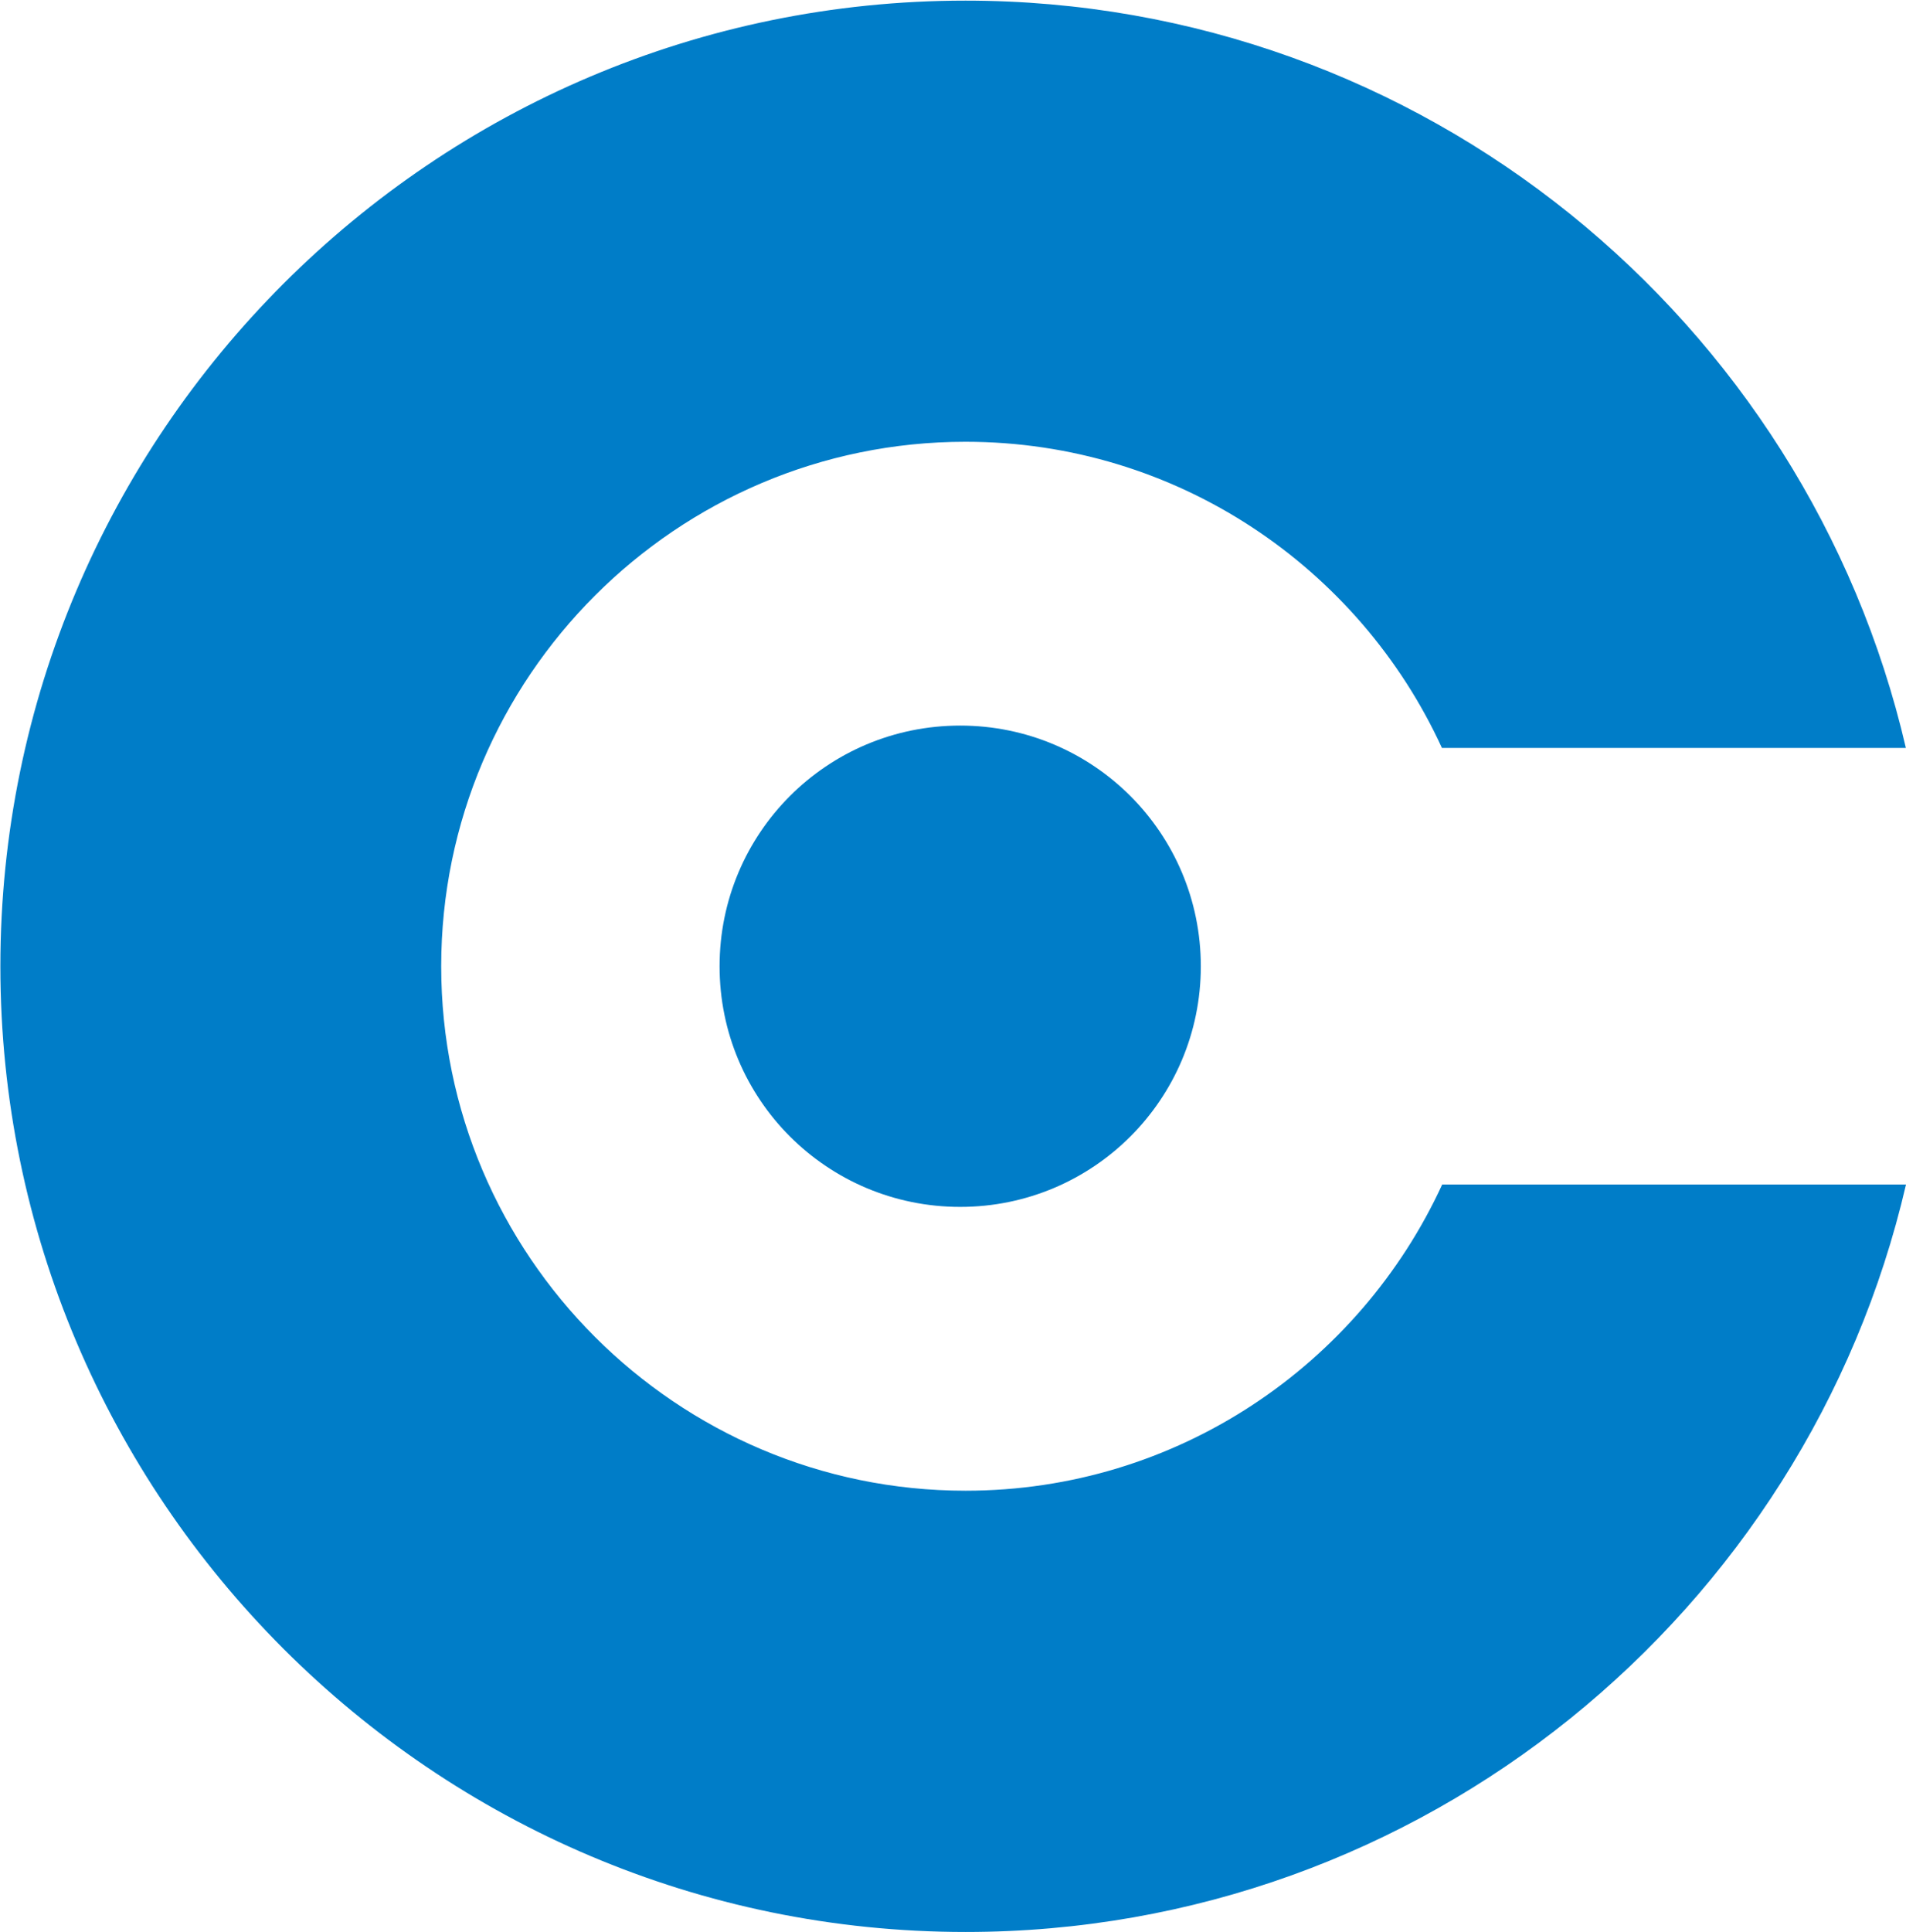
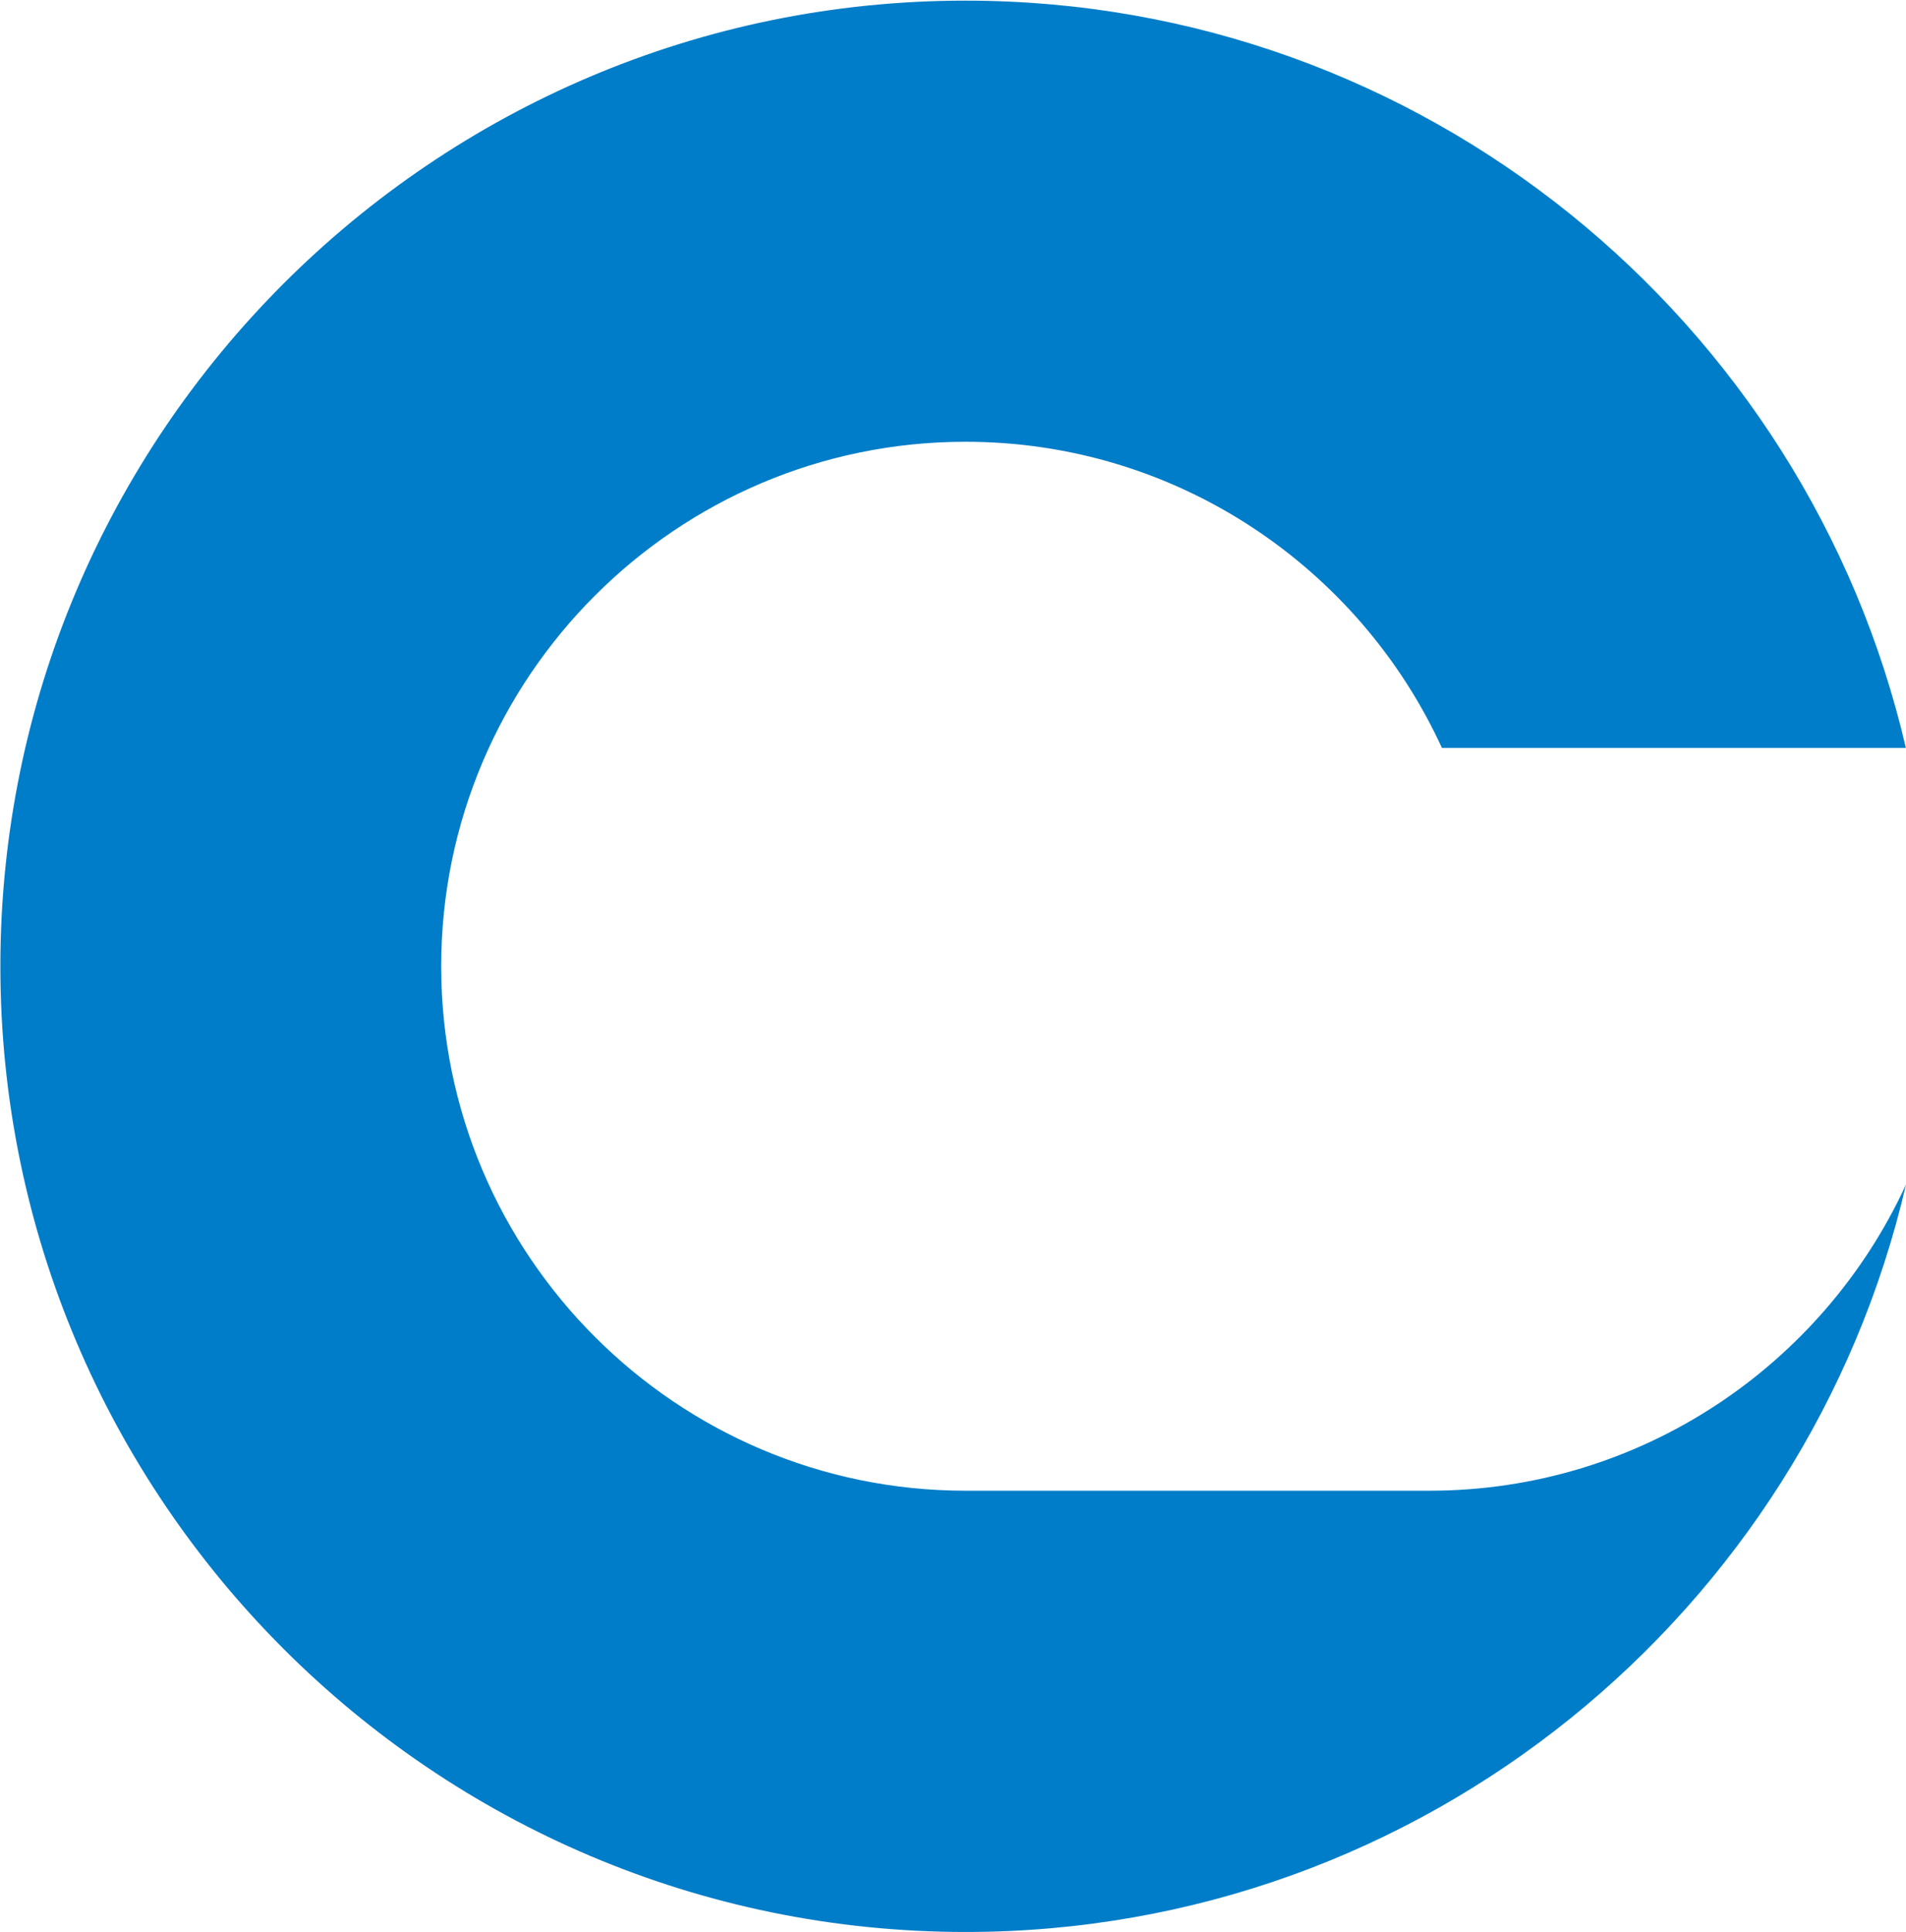
<svg xmlns="http://www.w3.org/2000/svg" version="1.2" viewBox="0 0 1509 1529" width="1509" height="1529">
  <style>.a{fill:#007dc8}</style>
-   <path class="a" d="m764.4 1179.7c-228.8 0-415.1-186.2-415.1-415 0-228.9 186.3-415.1 415.1-415.1 167.3 0 311.6 99.4 377.2 242.3h367.3c-78.5-338.5-382.5-591.4-744.5-591.4-421.3 0-764.1 342.8-764.1 764.2 0 421.3 342.9 764.2 764.2 764.2 362 0 666-253 744.5-591.5h-367.2c-65.7 142.8-210 242.3-377.3 242.3z" />
-   <path class="a" d="m760.2 955.1c-105.4 0-190.5-85.1-190.5-190.4 0-105.4 85.1-190.5 190.5-190.5 105.3 0 190.5 85.1 190.5 190.5 0 105.3-85.2 190.4-190.5 190.4z" />
+   <path class="a" d="m764.4 1179.7c-228.8 0-415.1-186.2-415.1-415 0-228.9 186.3-415.1 415.1-415.1 167.3 0 311.6 99.4 377.2 242.3h367.3c-78.5-338.5-382.5-591.4-744.5-591.4-421.3 0-764.1 342.8-764.1 764.2 0 421.3 342.9 764.2 764.2 764.2 362 0 666-253 744.5-591.5c-65.7 142.8-210 242.3-377.3 242.3z" />
</svg>